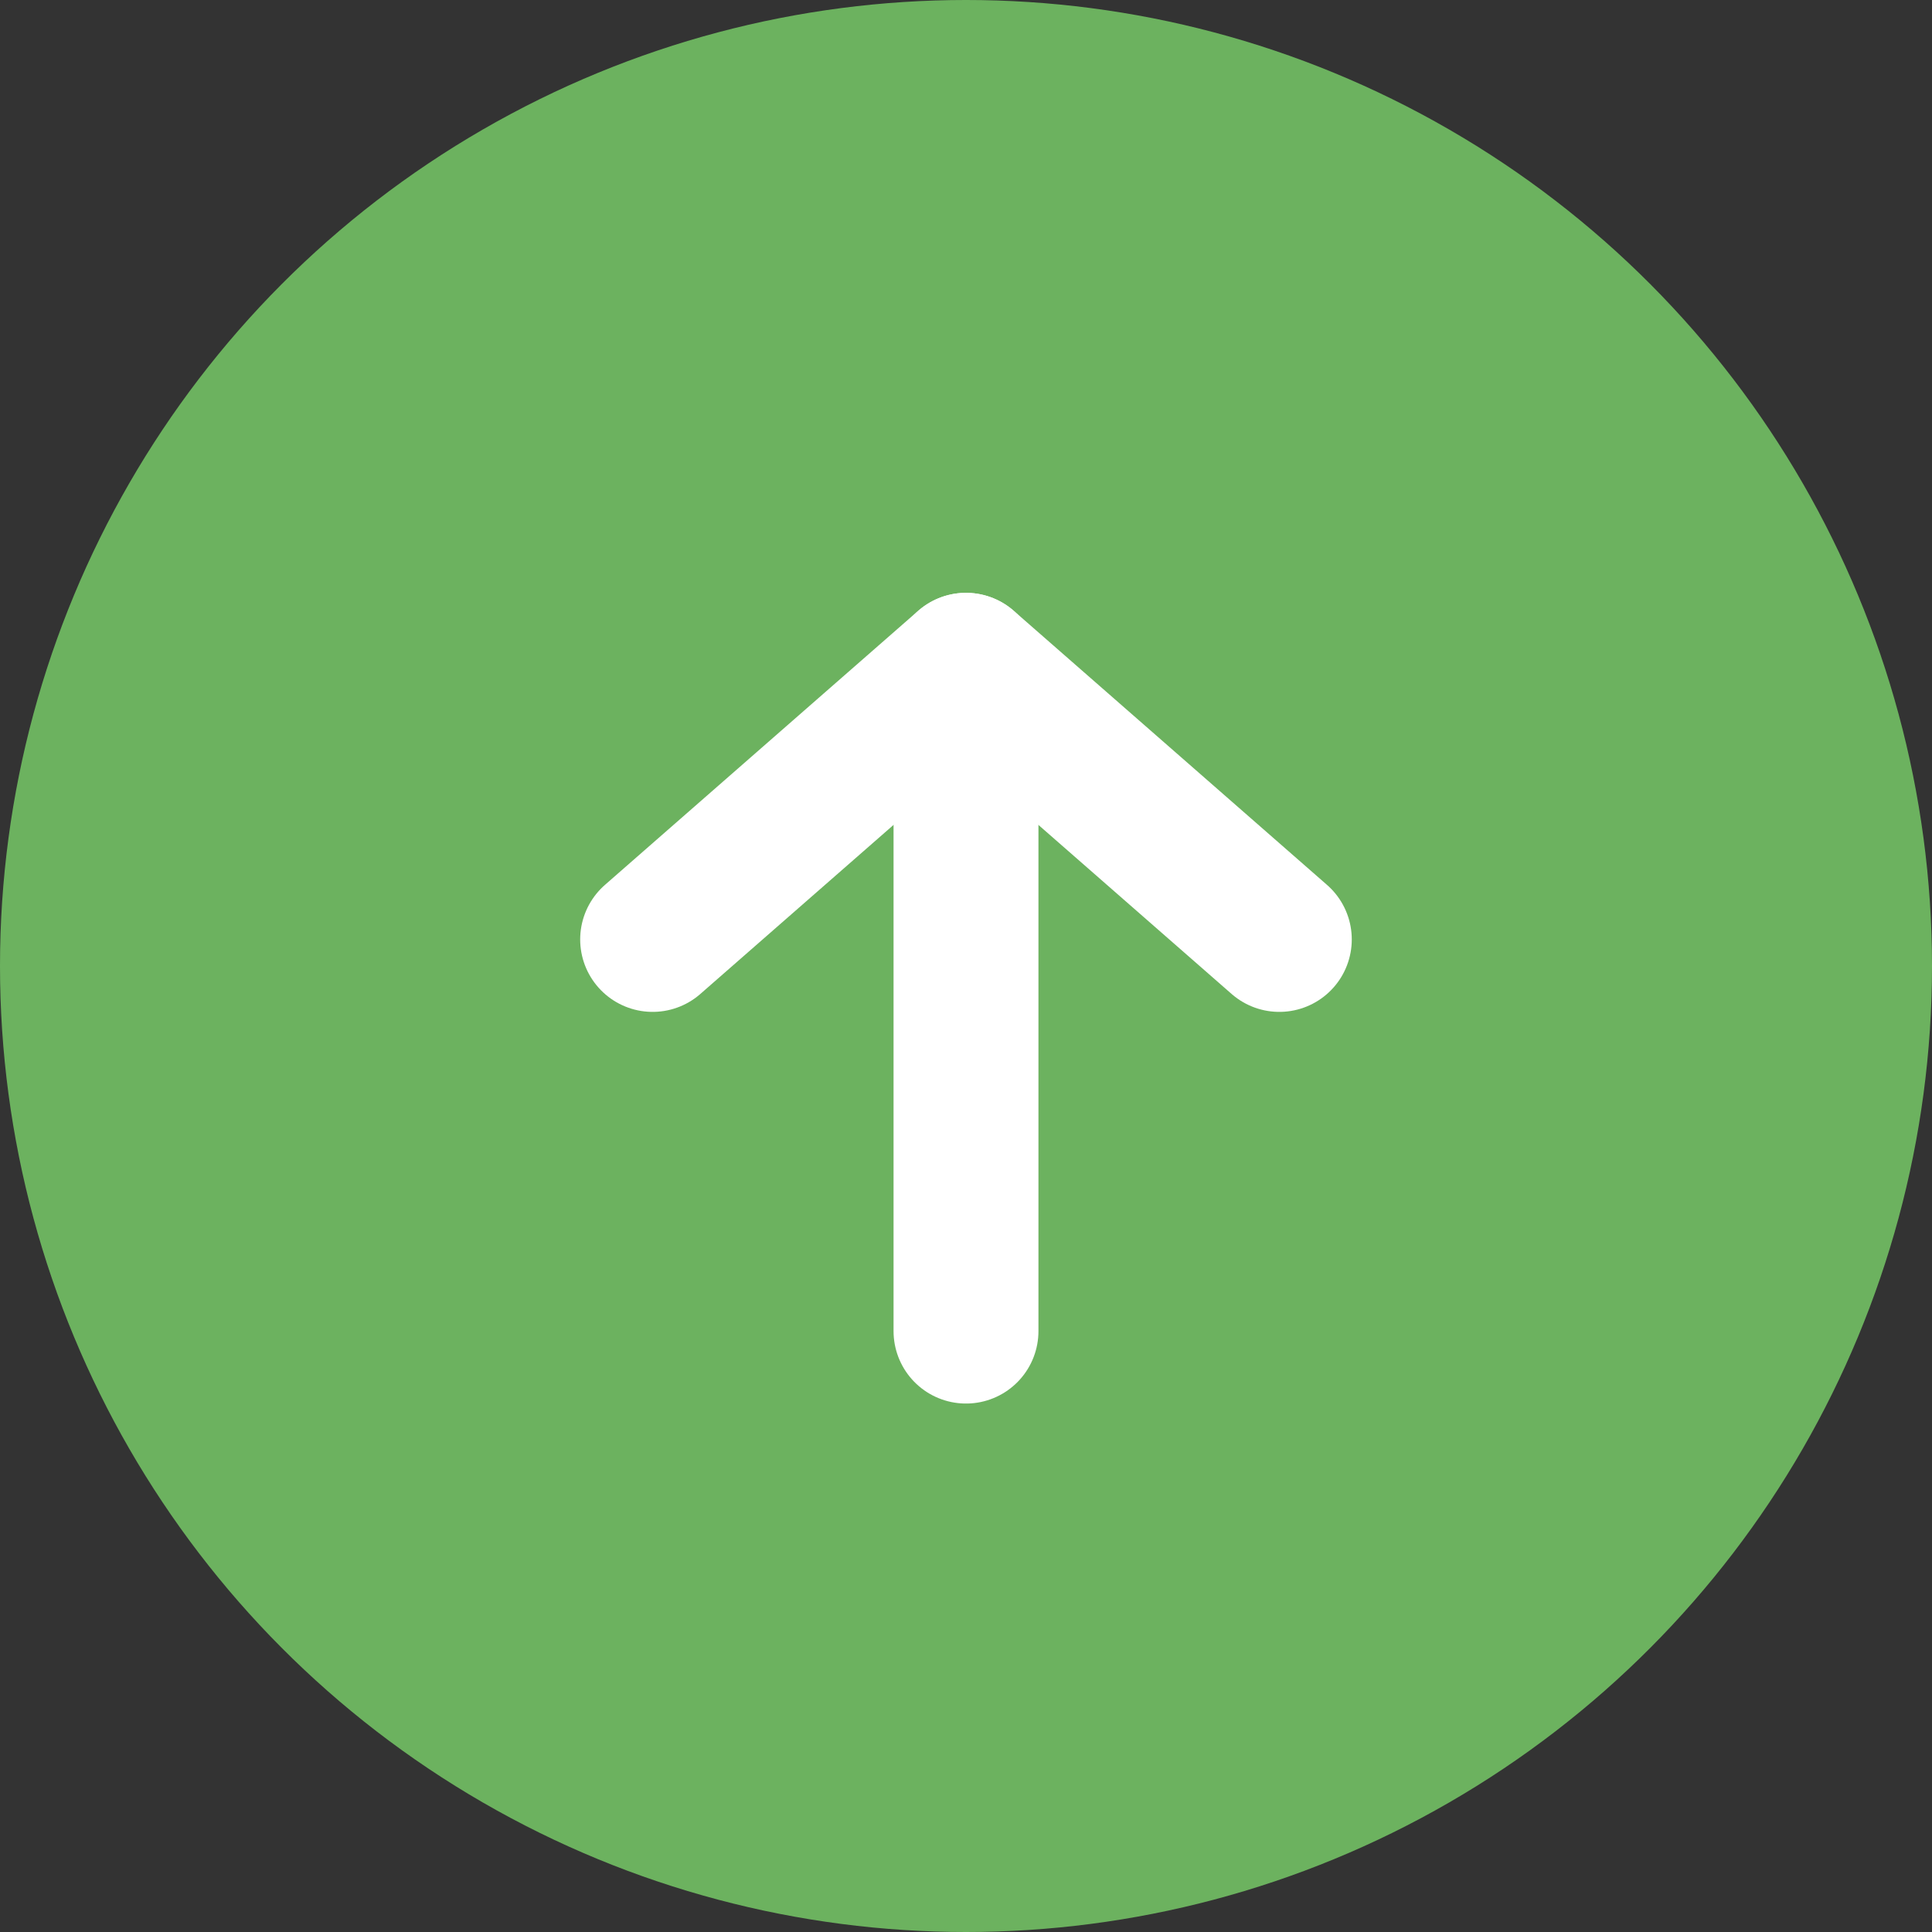
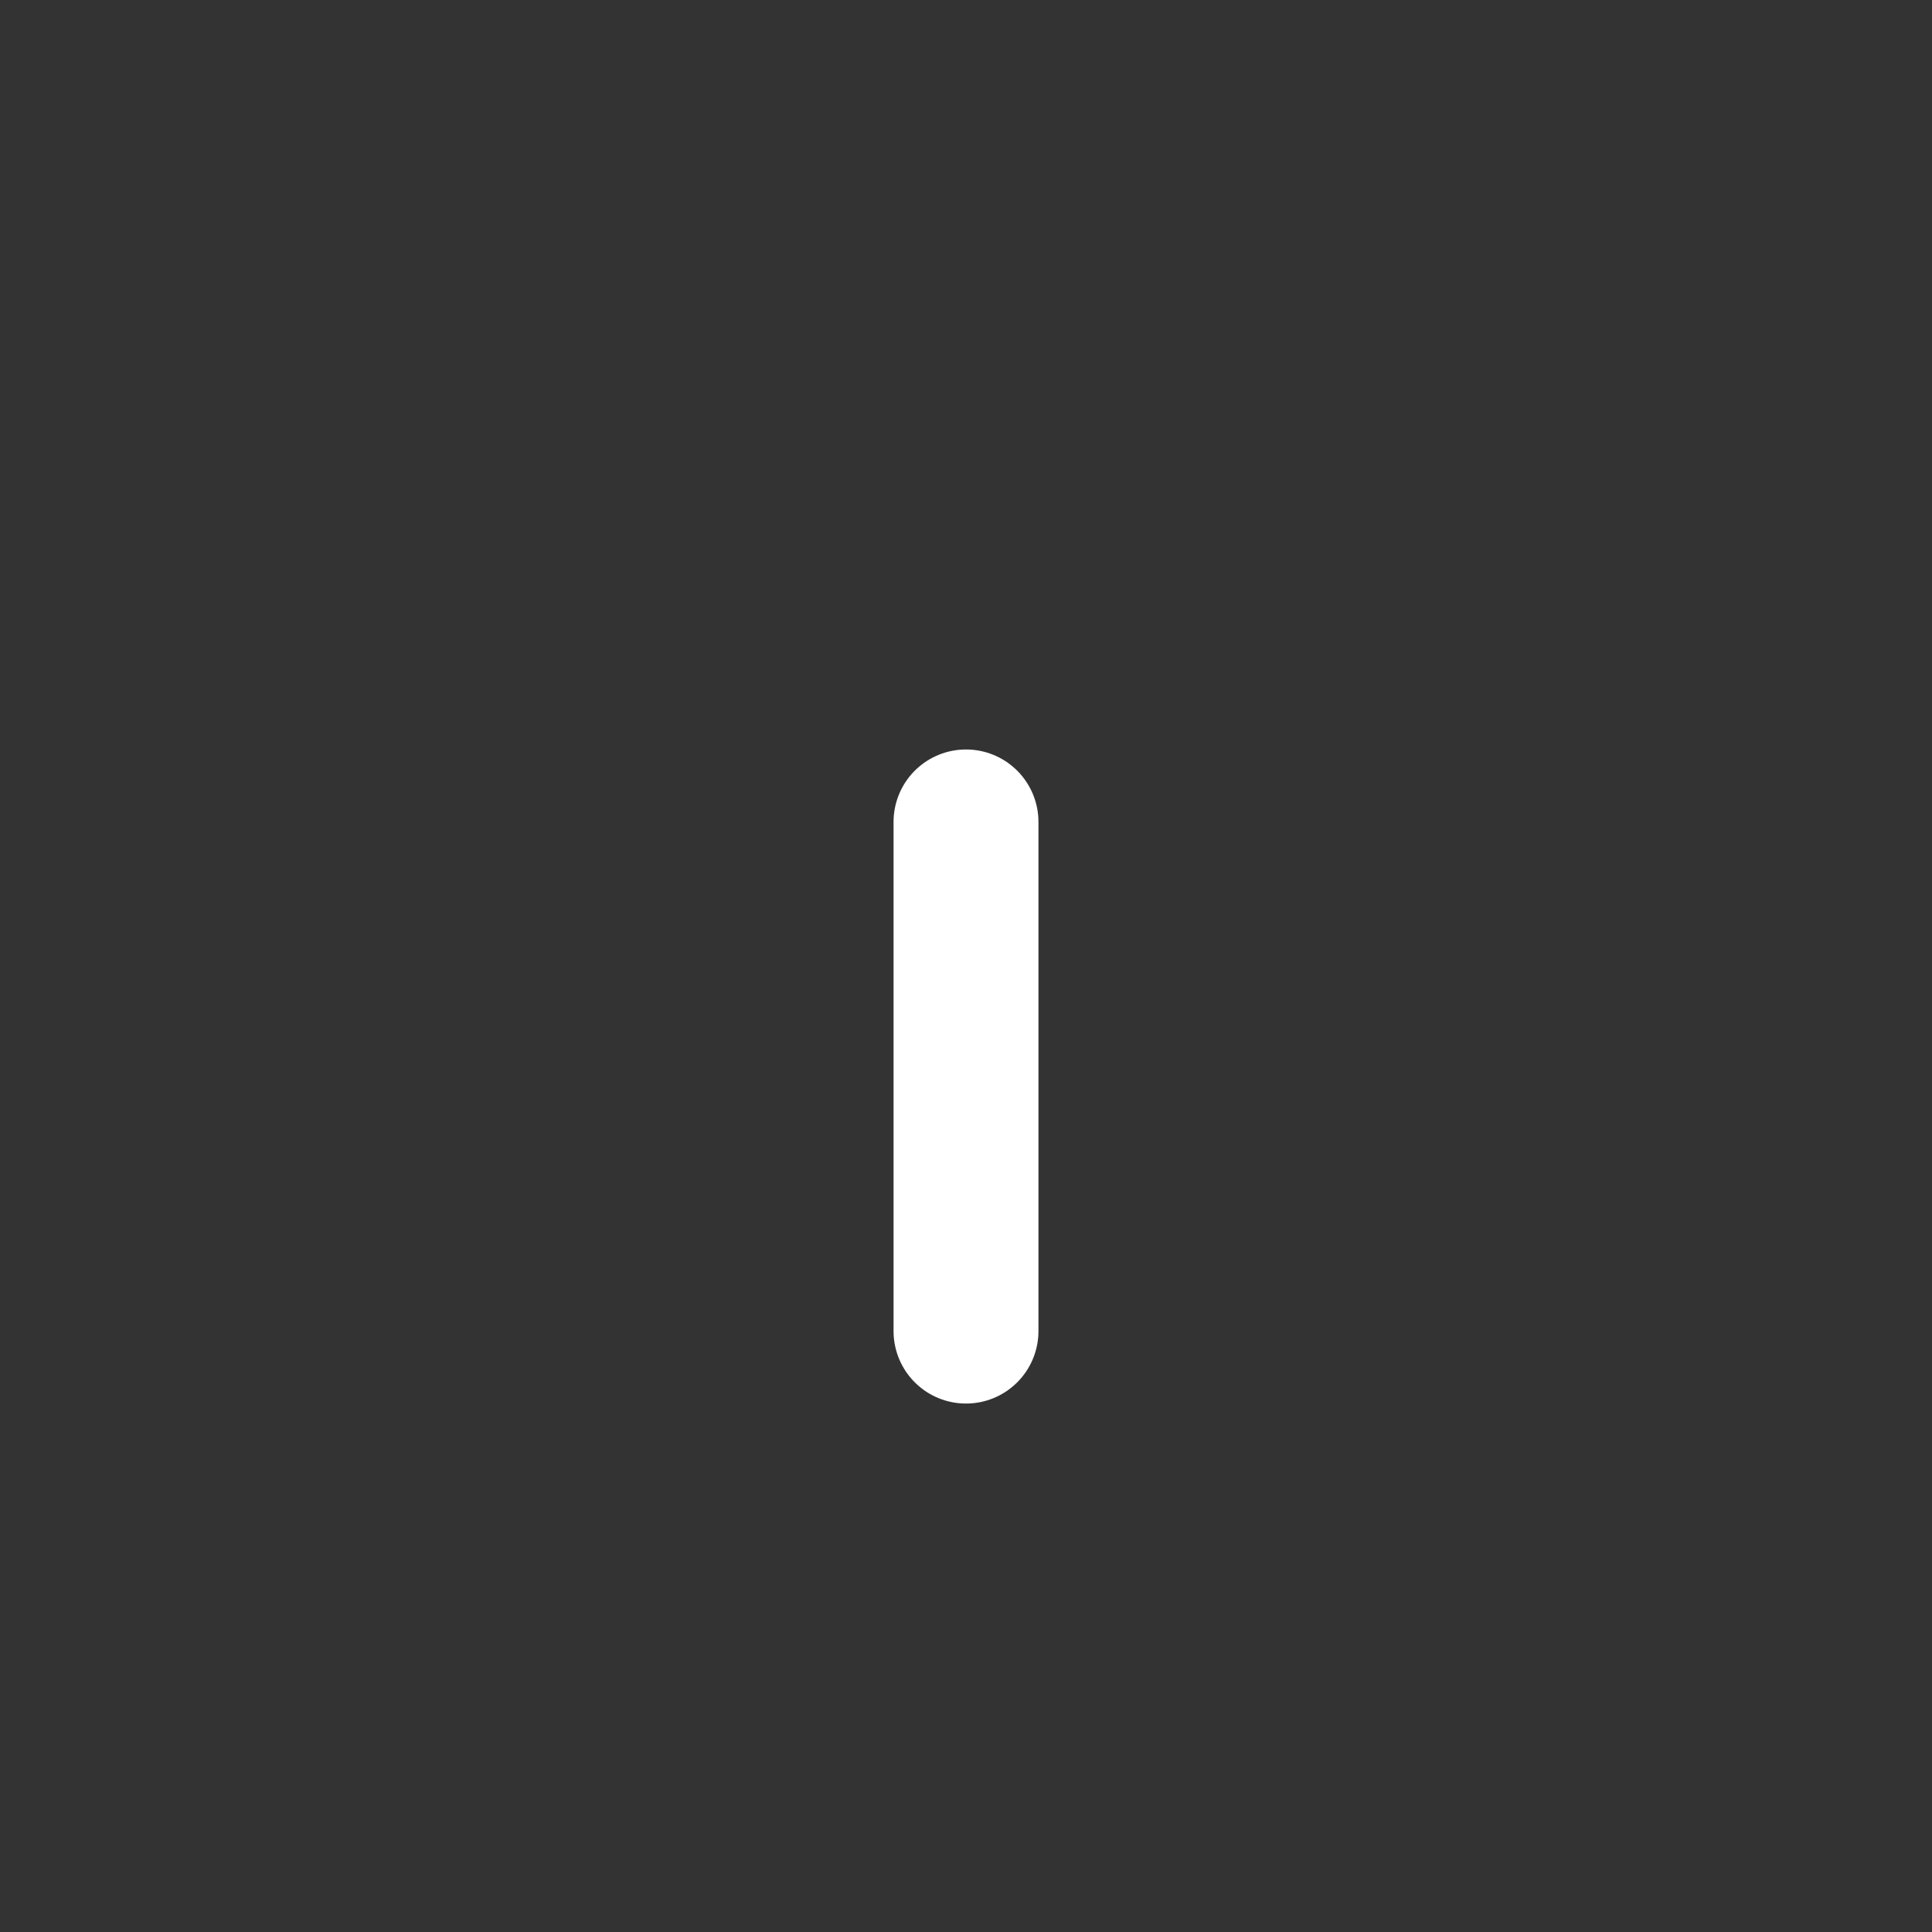
<svg xmlns="http://www.w3.org/2000/svg" width="40" height="40">
  <rect width="100%" height="100%" fill="#333333" stroke="none" />
  <g data-name="グループ 1505" transform="translate(-1183.218 -10348.482)">
-     <circle data-name="楕円形 5" cx="20" cy="20" r="20" transform="translate(1183.218 10348.482)" fill="#6cb25f" />
    <path data-name="線 23" fill="none" stroke="#fff" stroke-linecap="round" stroke-width="3" d="M1203.218 10365.499v10.542" />
-     <path data-name="線 24" fill="none" stroke="#fff" stroke-linecap="round" stroke-width="3" d="M1203.217 10362.256l-6.487 5.676" />
-     <path data-name="線 25" fill="none" stroke="#fff" stroke-linecap="round" stroke-width="3" d="M1203.218 10362.256l6.487 5.676" />
  </g>
</svg>